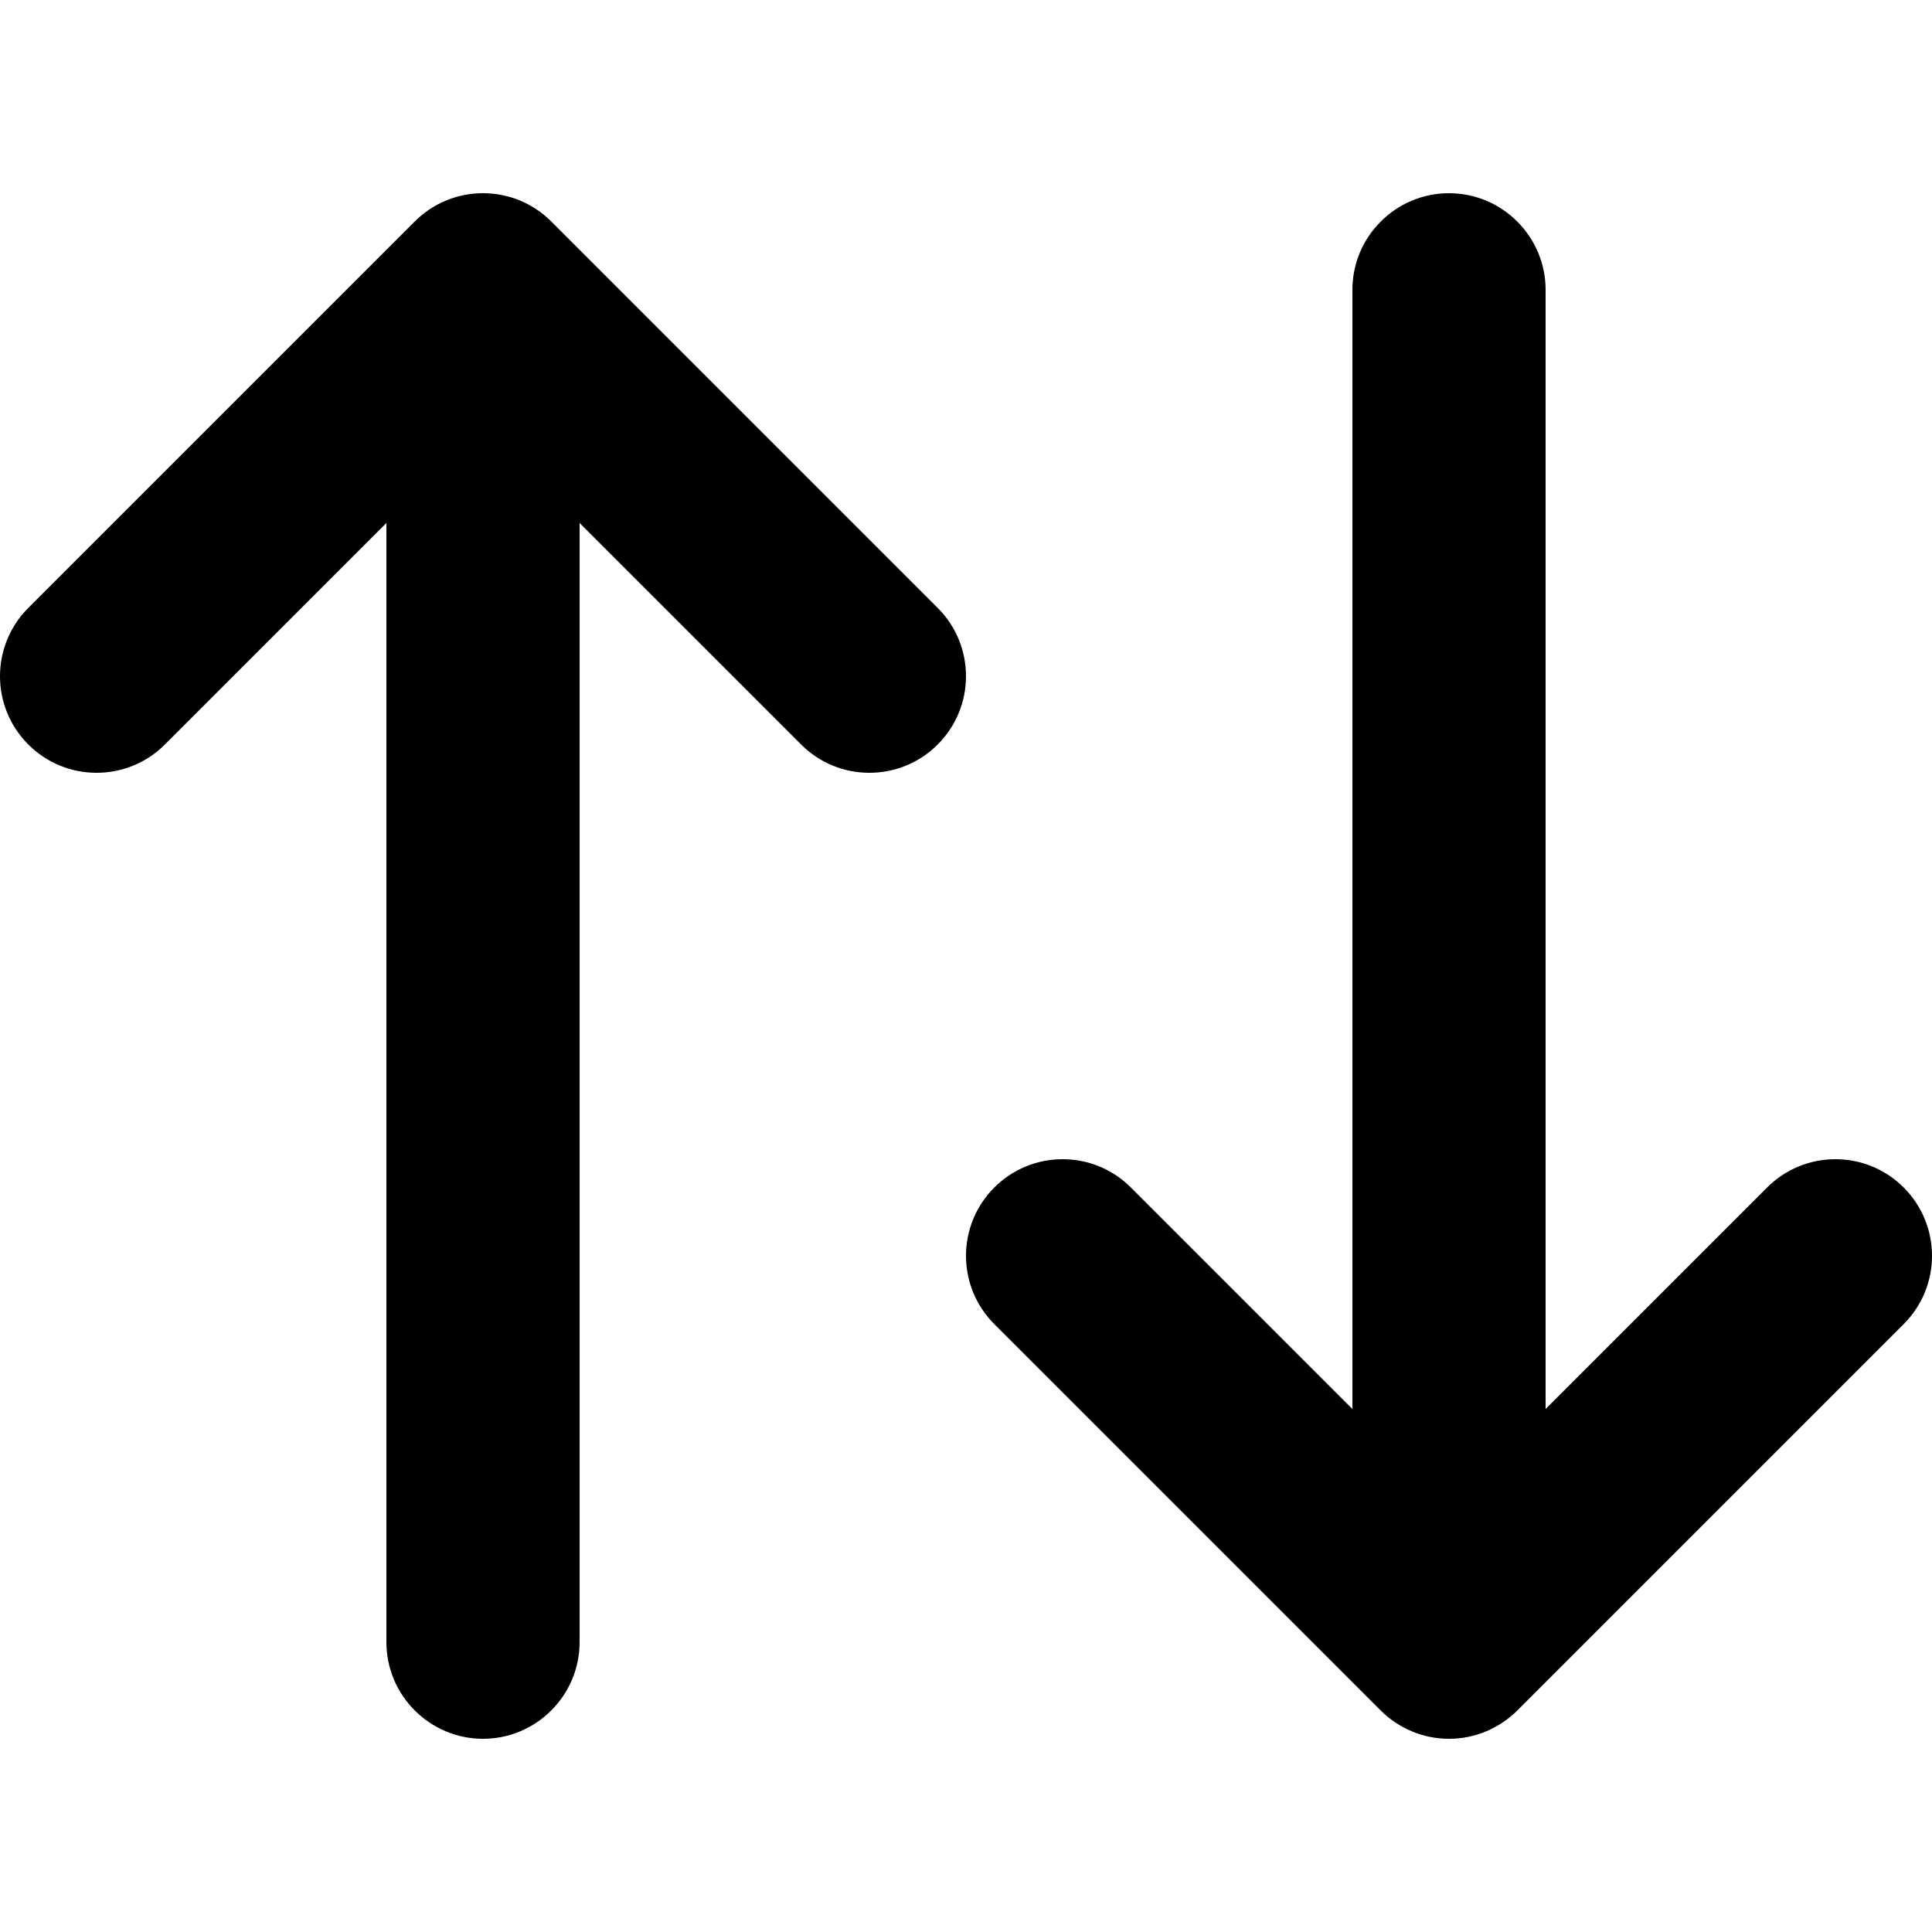
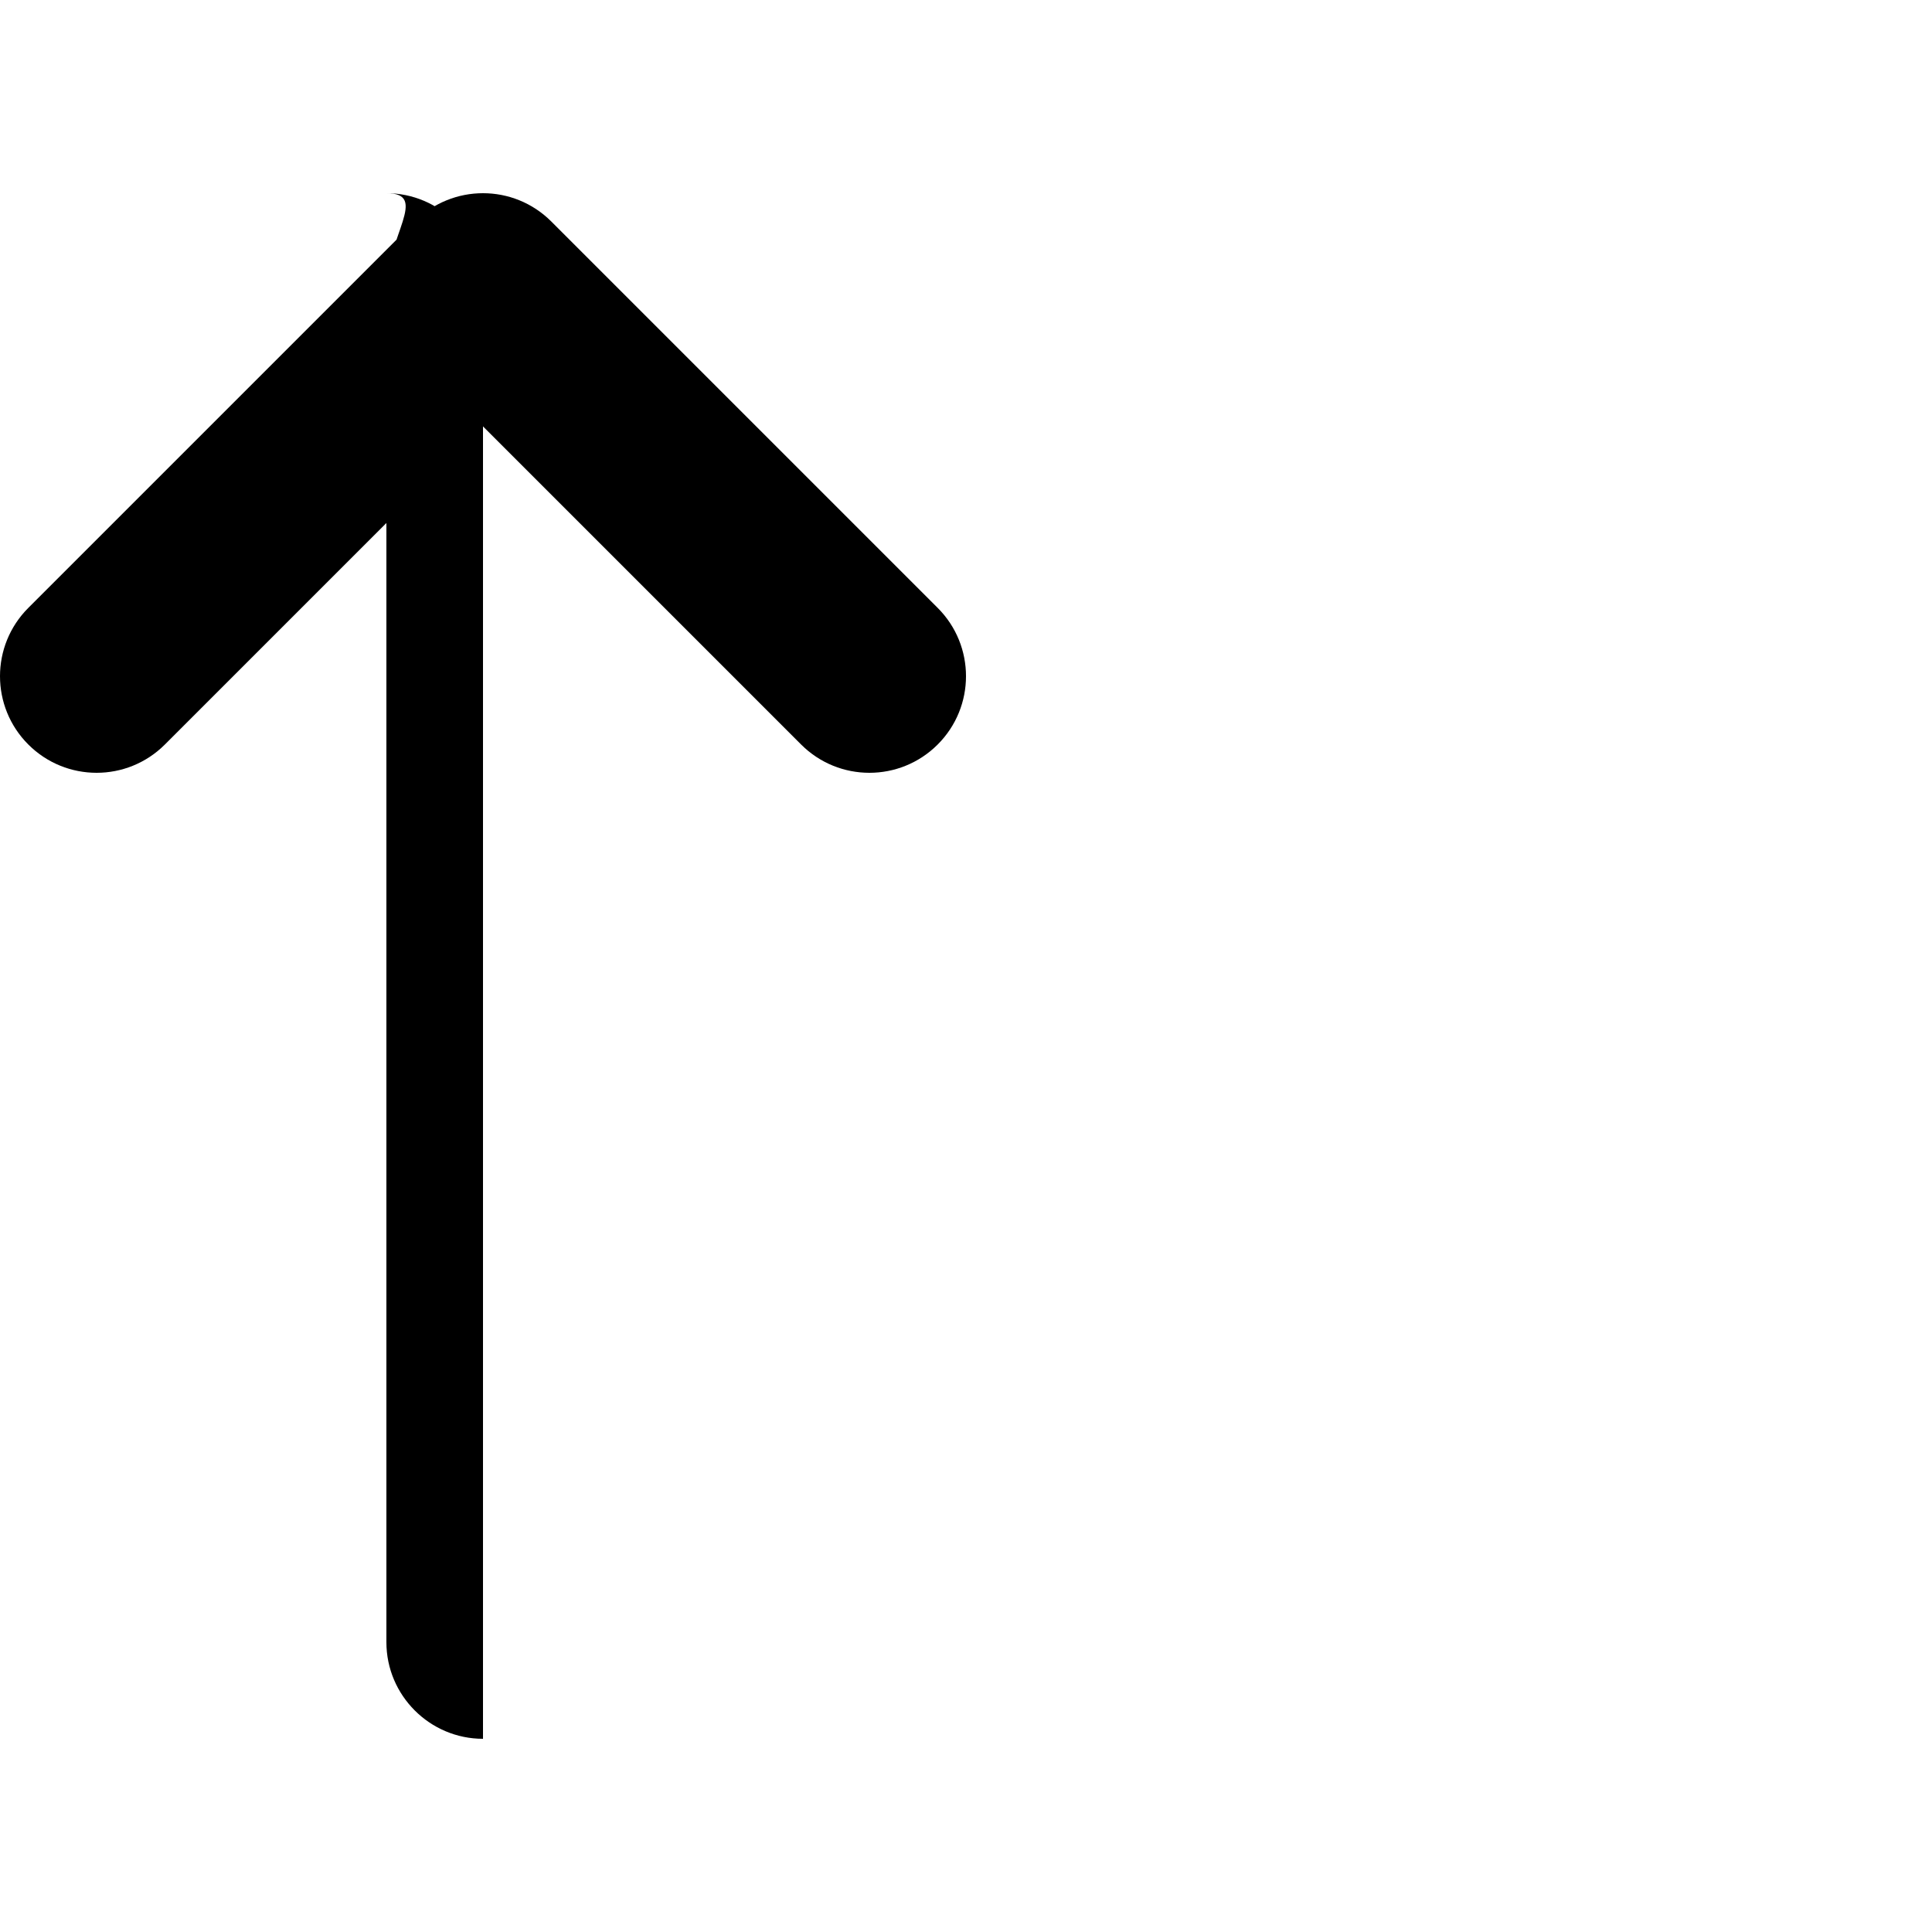
<svg xmlns="http://www.w3.org/2000/svg" version="1.1" id="Layer_1" x="0px" y="0px" viewBox="0 0 512 512" style="enable-background:new 0 0 512 512;" xml:space="preserve">
  <g>
-     <path d="M43.7,197.3L128,113l84.3,84.3c10,10,26.2,10,36.2,0s10-26.2,0-36.2L146.1,58.7c-10-10-26.2-10-36.2,0L7.5,161.1   c-10,10-10,26.2,0,36.2C17.5,207.3,33.7,207.3,43.7,197.3L43.7,197.3z M102.4,76.8v358.4c0,14.1,11.5,25.6,25.6,25.6   c14.1,0,25.6-11.5,25.6-25.6V76.8c0-14.1-11.5-25.6-25.6-25.6C113.9,51.2,102.4,62.7,102.4,76.8z" />
-     <path d="M468.3,314.7L384,399l-84.3-84.3c-10-10-26.2-10-36.2,0c-10,10-10,26.2,0,36.2l102.4,102.4c4.8,4.8,11.4,7.5,18.1,7.5   s13.3-2.7,18.1-7.5l102.4-102.4c10-10,10-26.2,0-36.2C494.5,304.7,478.3,304.7,468.3,314.7L468.3,314.7z M409.6,435.2V76.8   c0-14.1-11.5-25.6-25.6-25.6s-25.6,11.5-25.6,25.6v358.4c0,14.1,11.5,25.6,25.6,25.6S409.6,449.3,409.6,435.2z" />
+     <path d="M43.7,197.3L128,113l84.3,84.3c10,10,26.2,10,36.2,0s10-26.2,0-36.2L146.1,58.7c-10-10-26.2-10-36.2,0L7.5,161.1   c-10,10-10,26.2,0,36.2C17.5,207.3,33.7,207.3,43.7,197.3L43.7,197.3z M102.4,76.8v358.4c0,14.1,11.5,25.6,25.6,25.6   V76.8c0-14.1-11.5-25.6-25.6-25.6C113.9,51.2,102.4,62.7,102.4,76.8z" />
  </g>
</svg>